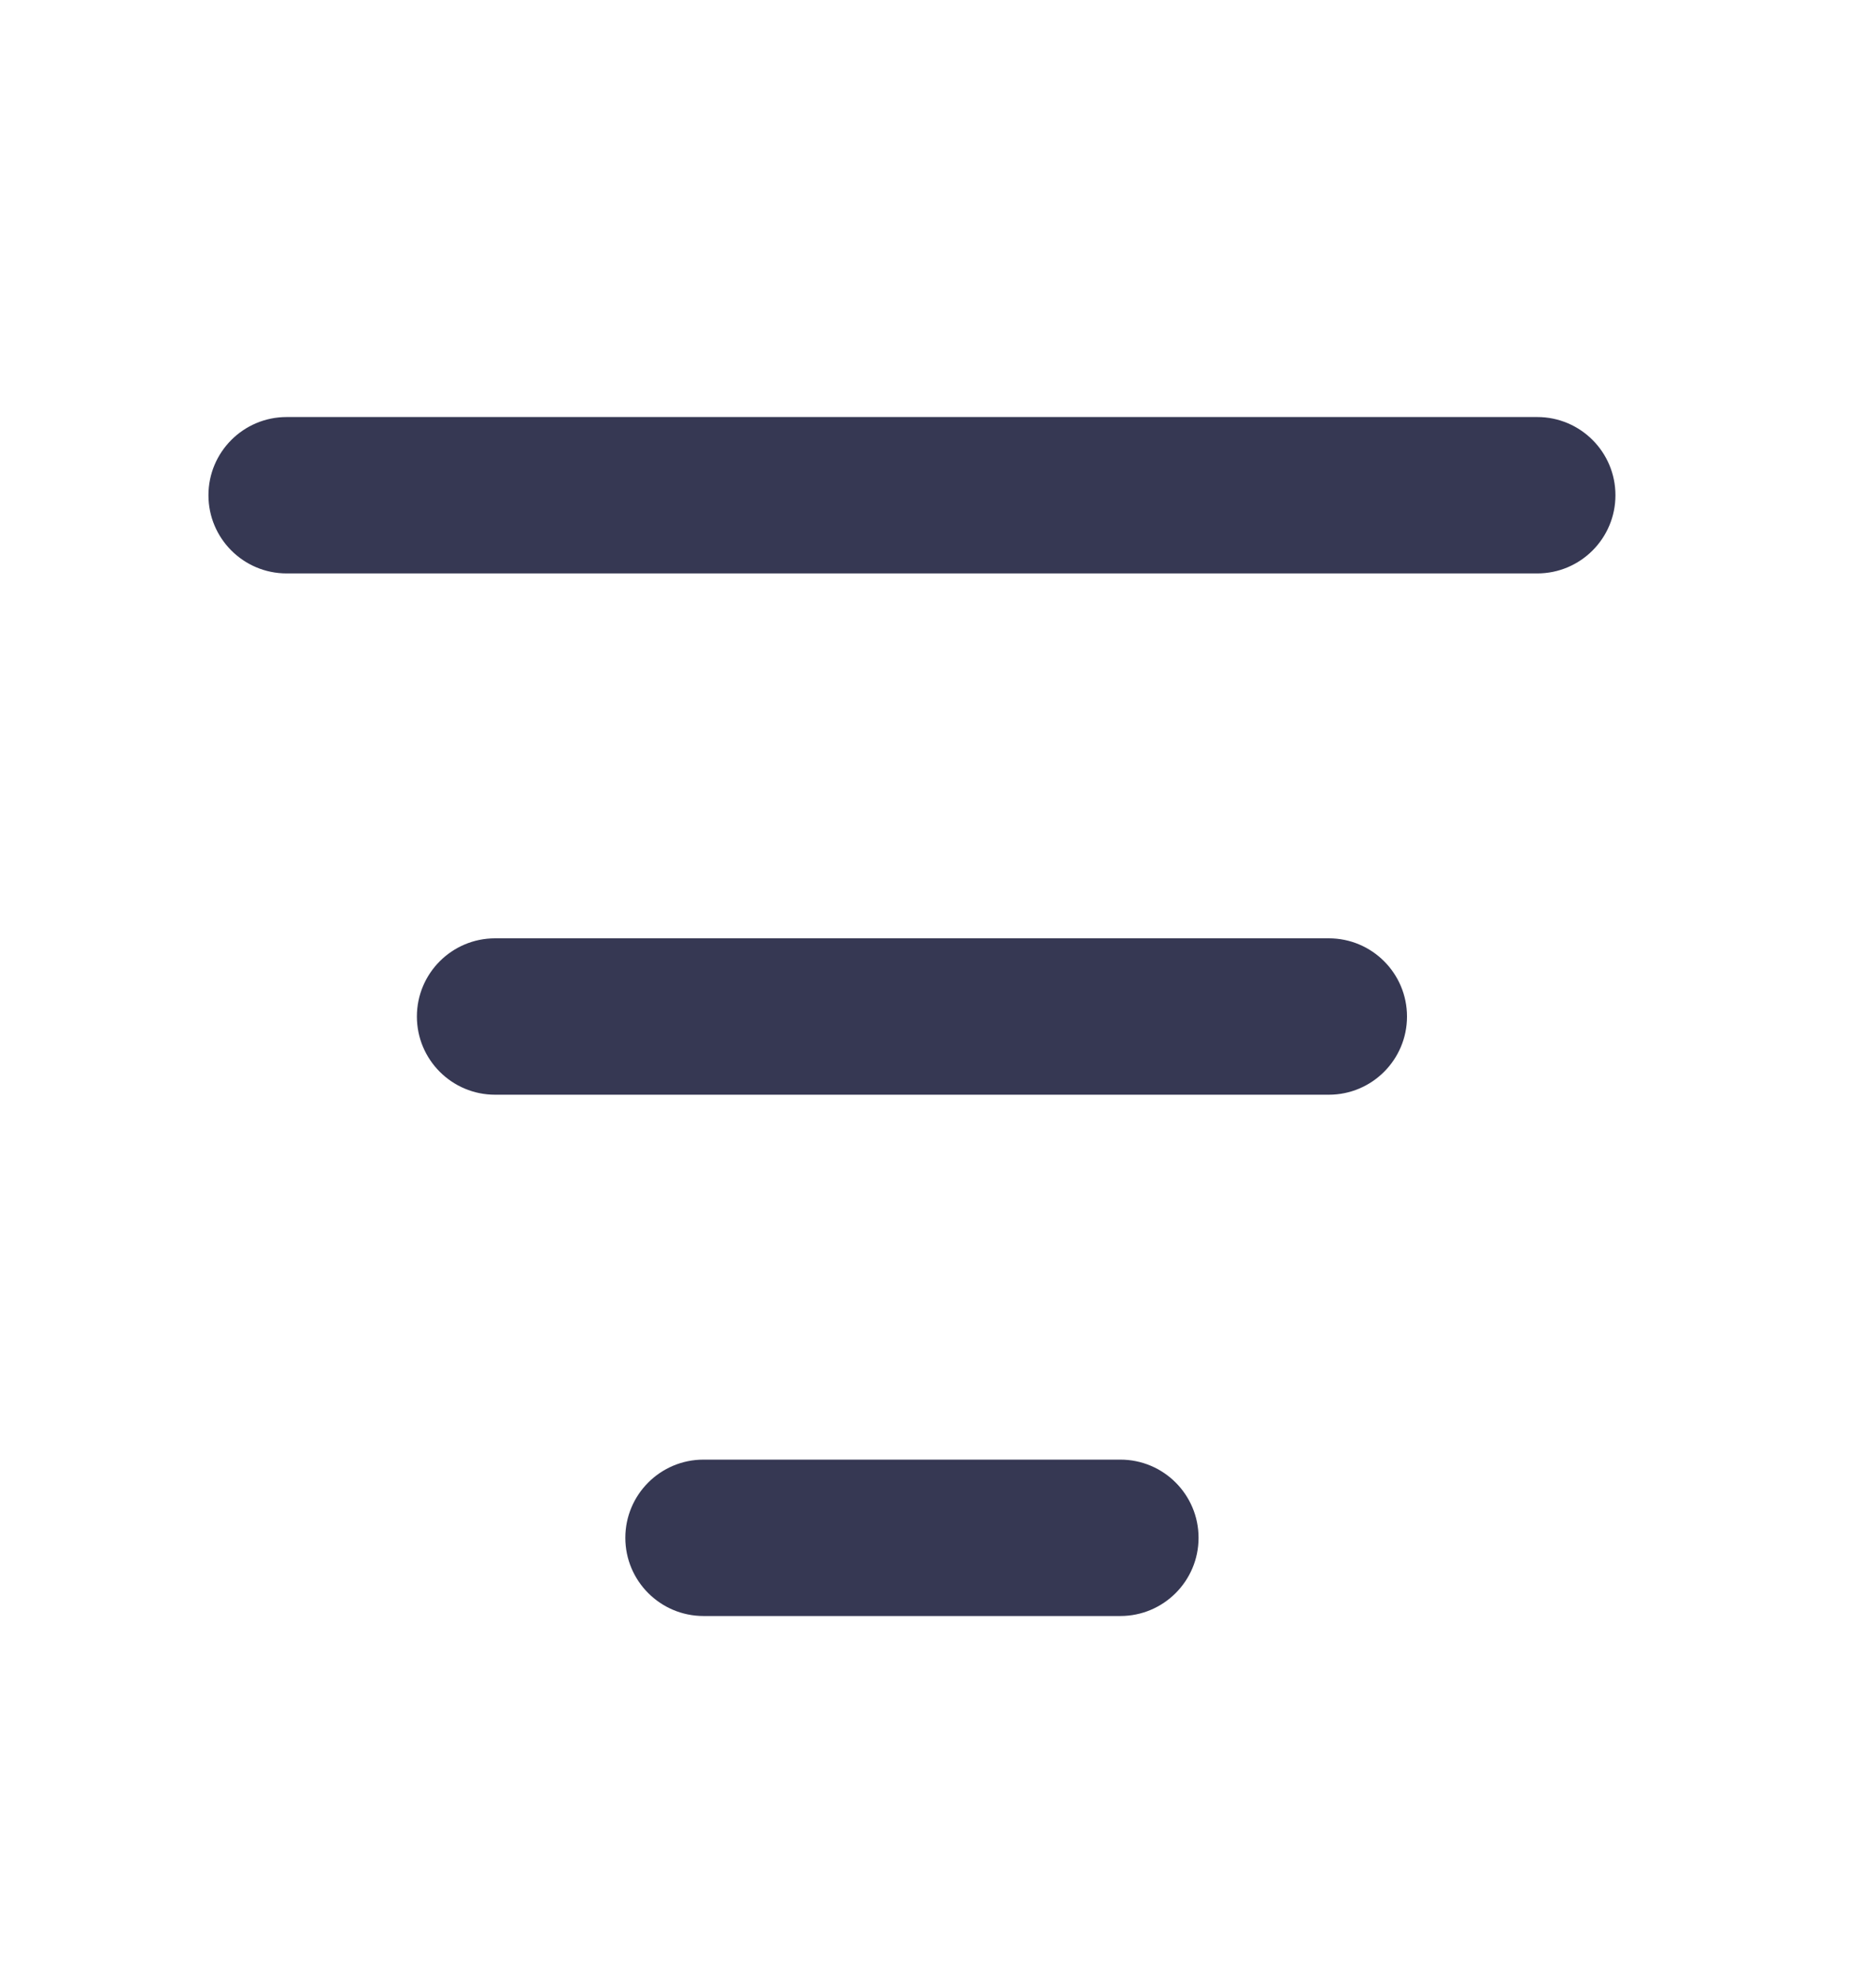
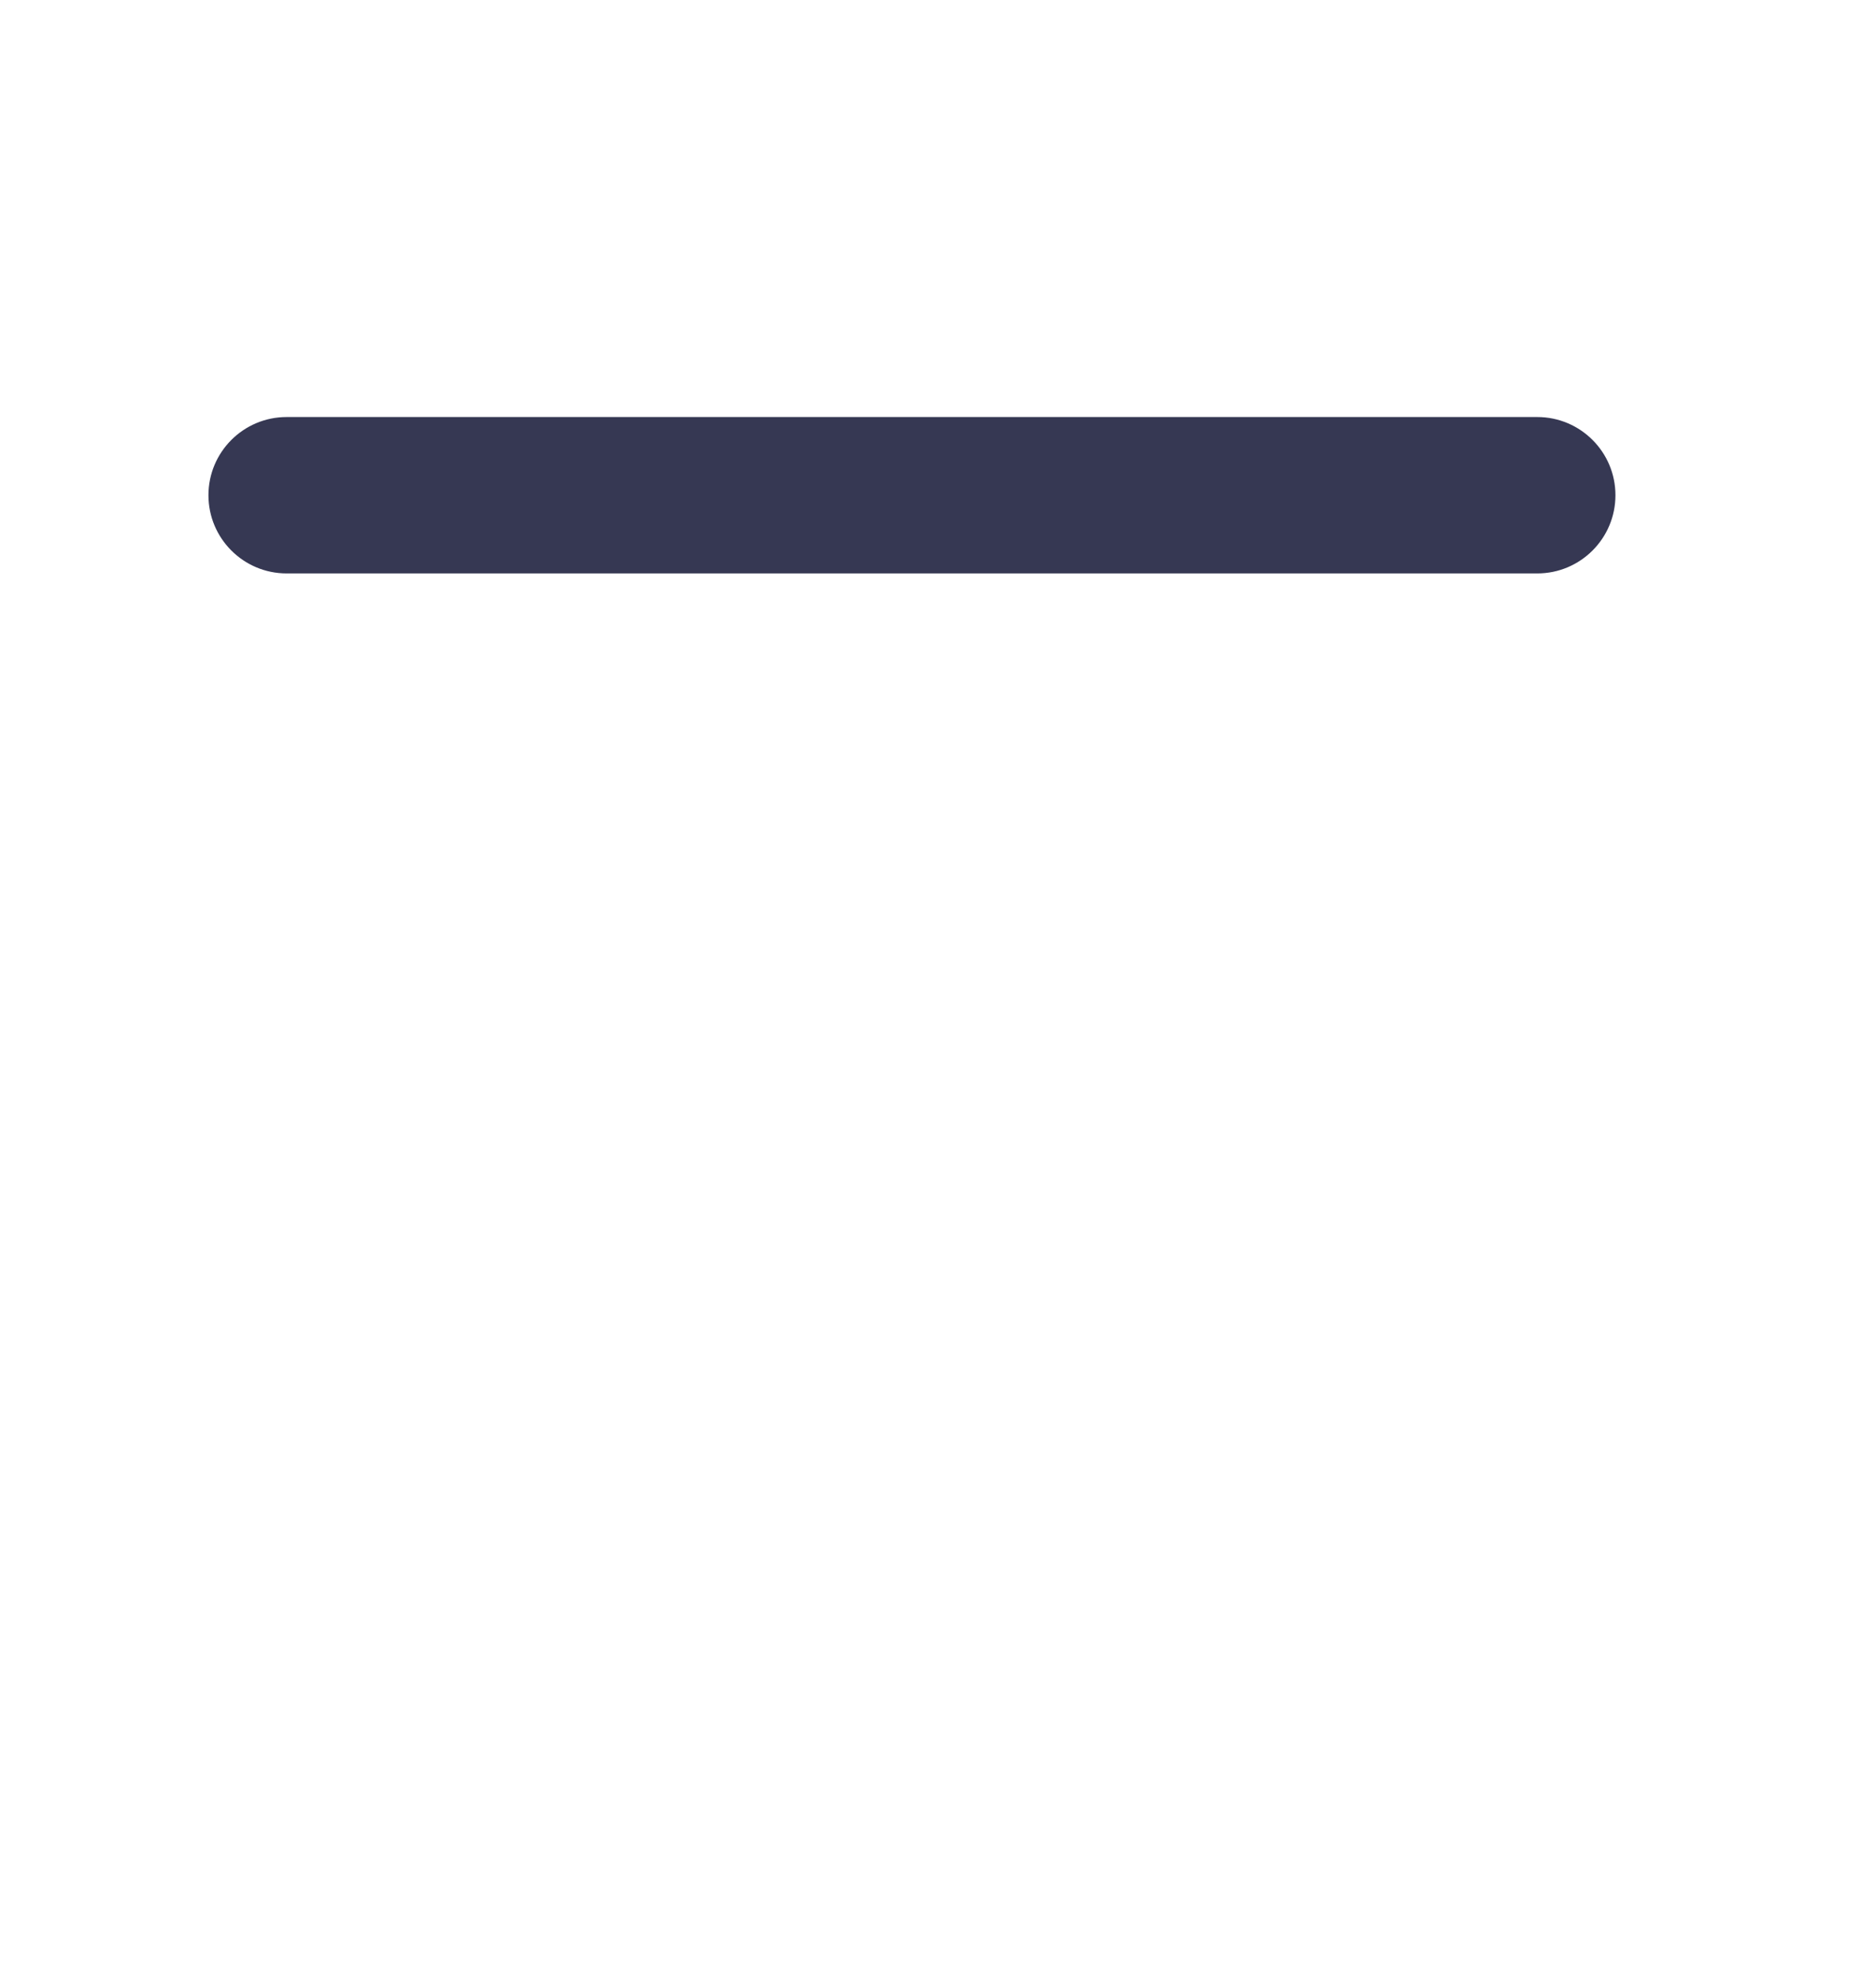
<svg xmlns="http://www.w3.org/2000/svg" width="18" height="19" viewBox="0 0 18 19" fill="none">
-   <path fill-rule="evenodd" clip-rule="evenodd" d="M4 9.75C4 9.336 4.336 9 4.75 9H12.75C13.164 9 13.5 9.336 13.5 9.75C13.5 10.164 13.164 10.5 12.75 10.5H4.75C4.336 10.5 4 10.164 4 9.75Z" fill="#363853" />
  <path fill-rule="evenodd" clip-rule="evenodd" d="M2 4.75C2 4.336 2.336 4 2.75 4L14.75 4C15.164 4 15.5 4.336 15.5 4.75C15.5 5.164 15.164 5.5 14.75 5.5L2.75 5.5C2.336 5.5 2 5.164 2 4.75Z" fill="#363853" />
-   <path fill-rule="evenodd" clip-rule="evenodd" d="M6 14.75C6 14.336 6.336 14 6.75 14H10.75C11.164 14 11.5 14.336 11.5 14.75C11.5 15.164 11.164 15.5 10.75 15.5H6.75C6.336 15.5 6 15.164 6 14.75Z" fill="#363853" />
</svg>